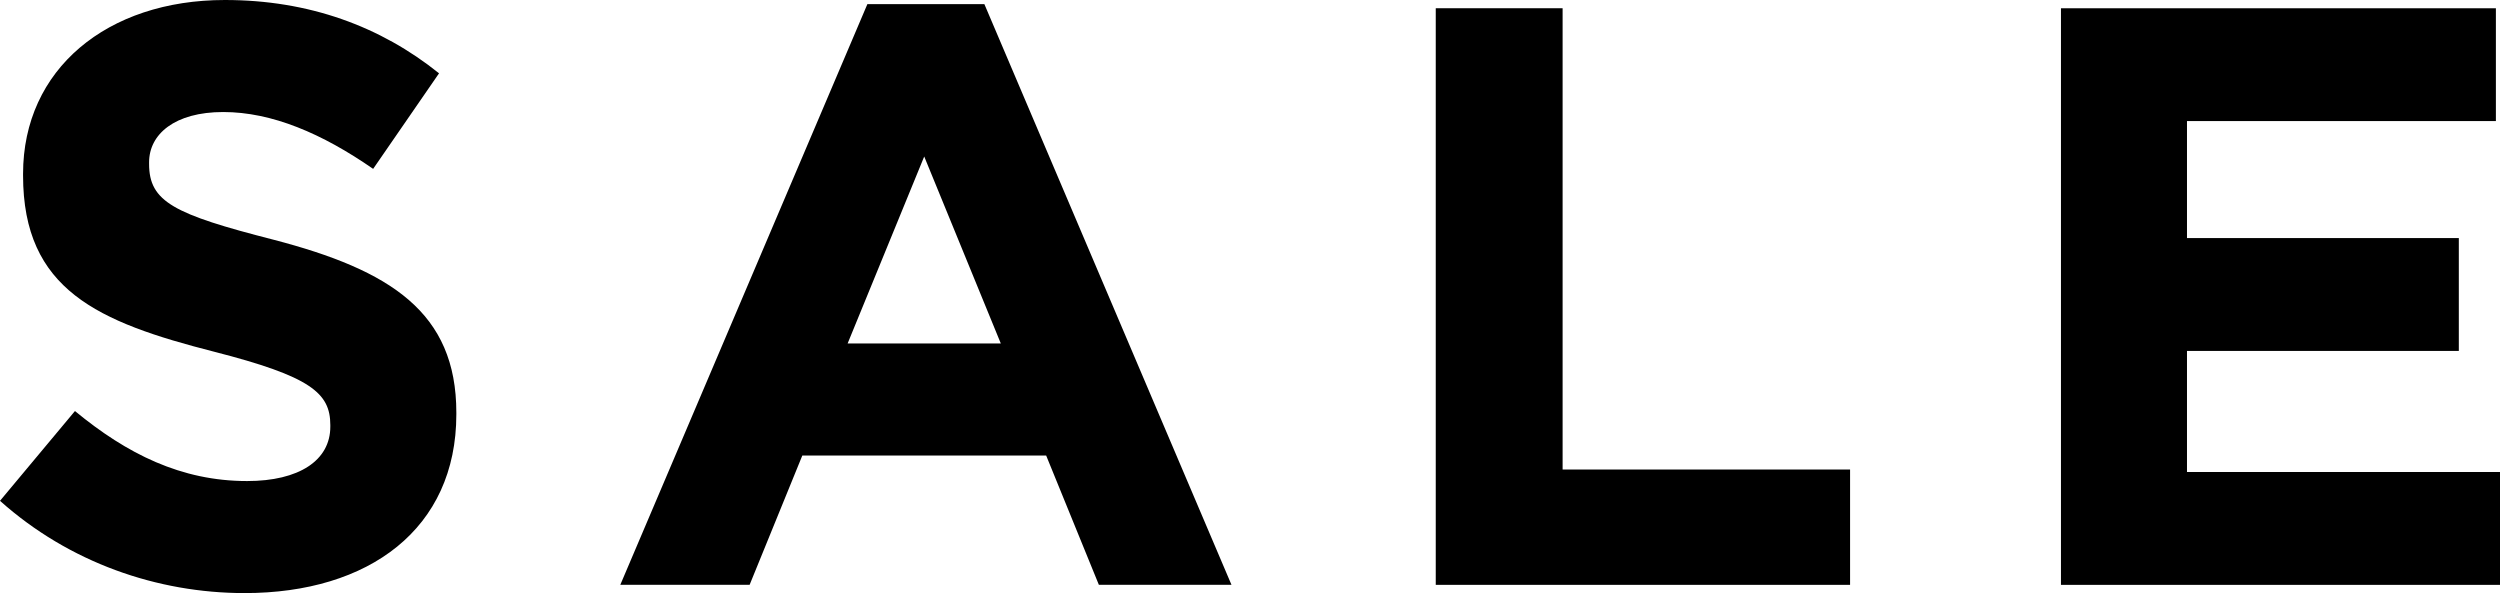
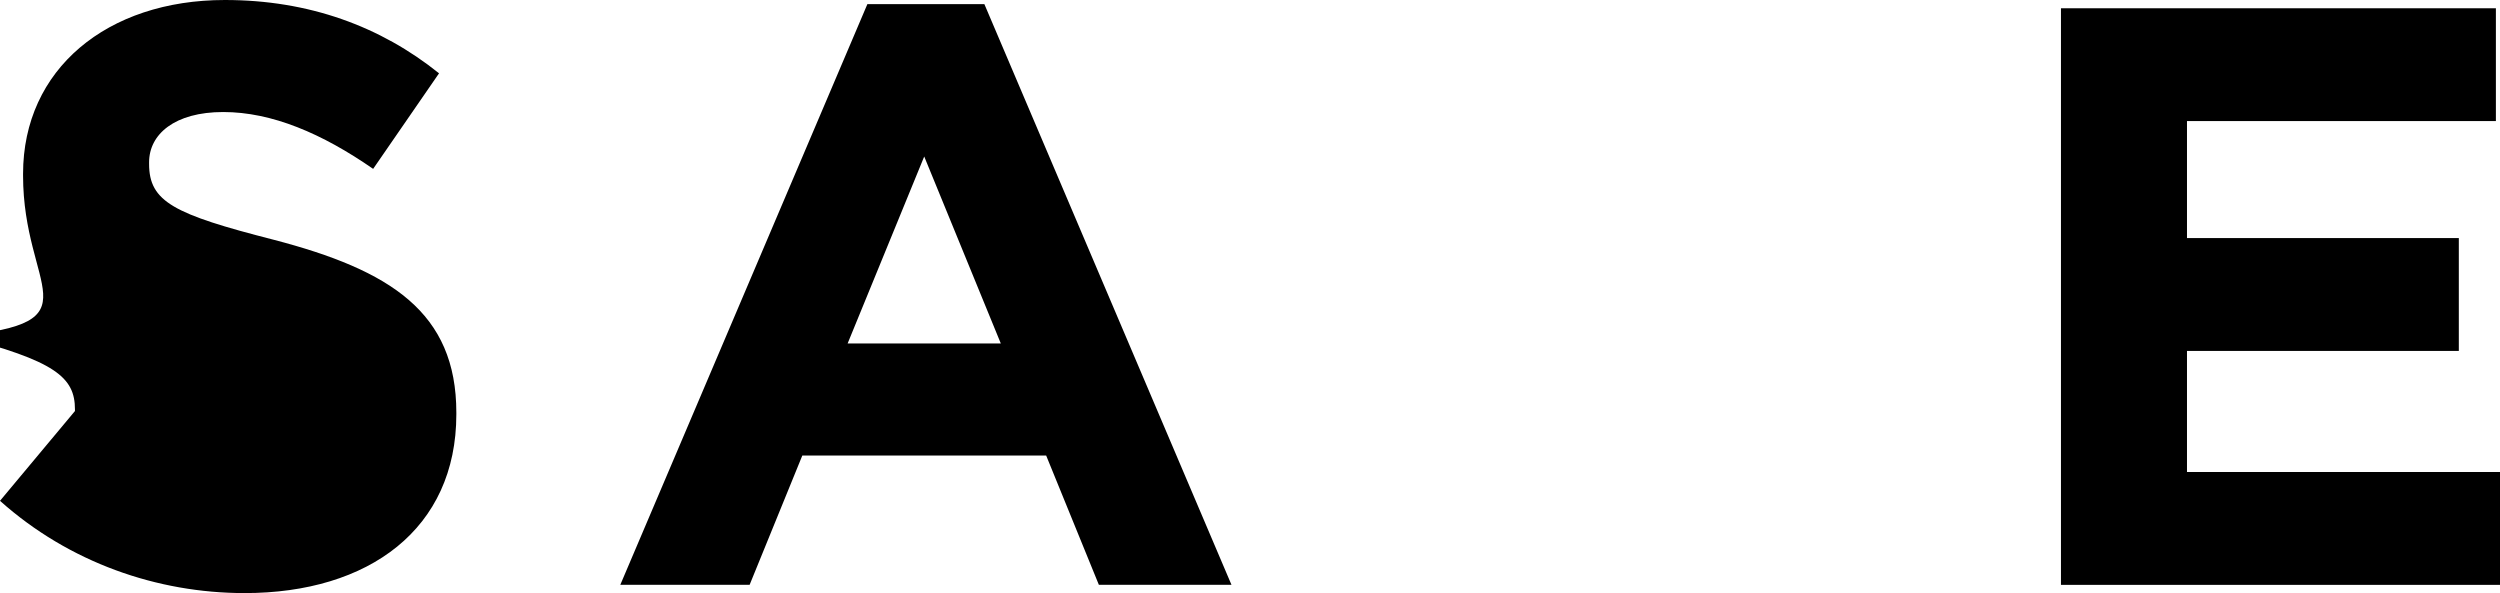
<svg xmlns="http://www.w3.org/2000/svg" id="Capa_2" data-name="Capa 2" viewBox="0 0 1684.59 399.64">
  <g id="Capa_1-2" data-name="Capa 1">
    <g>
-       <path d="M0,337.47l50.51-60.5c34.97,28.86,71.6,47.18,116.01,47.18,34.97,0,56.06-13.88,56.06-36.63v-1.11c0-21.65-13.32-32.75-78.26-49.4C66.05,217.03,15.54,195.38,15.54,118.23v-1.11C15.54,46.62,72.16,0,151.53,0c56.62,0,104.91,17.76,144.31,49.4l-44.4,64.39c-34.41-23.87-68.27-38.3-101.02-38.3s-49.95,14.99-49.95,33.86v1.11c0,25.53,16.65,33.86,83.81,51.06,78.82,20.54,123.22,48.84,123.22,116.56v1.11c0,77.15-58.84,120.45-142.65,120.45-58.84,0-118.23-20.54-164.85-62.17Z" />
+       <path d="M0,337.47l50.51-60.5v-1.11c0-21.65-13.32-32.75-78.26-49.4C66.05,217.03,15.54,195.38,15.54,118.23v-1.11C15.54,46.62,72.16,0,151.53,0c56.62,0,104.91,17.76,144.31,49.4l-44.4,64.39c-34.41-23.87-68.27-38.3-101.02-38.3s-49.95,14.99-49.95,33.86v1.11c0,25.53,16.65,33.86,83.81,51.06,78.82,20.54,123.22,48.84,123.22,116.56v1.11c0,77.15-58.84,120.45-142.65,120.45-58.84,0-118.23-20.54-164.85-62.17Z" />
      <path d="M584.48,2.77h78.82l166.52,391.31h-89.36l-35.52-87.14h-164.3l-35.52,87.14h-87.14L584.48,2.77ZM674.39,231.46l-51.62-126-51.62,126h103.24Z" />
-       <path d="M967.46,5.55h85.48v310.83h193.71v77.71h-279.19V5.55Z" />
      <path d="M1388.75,5.55h293.07v76.04h-208.15v78.82h183.17v76.04h-183.17v81.59h210.92v76.04h-295.84V5.55Z" />
    </g>
  </g>
</svg>